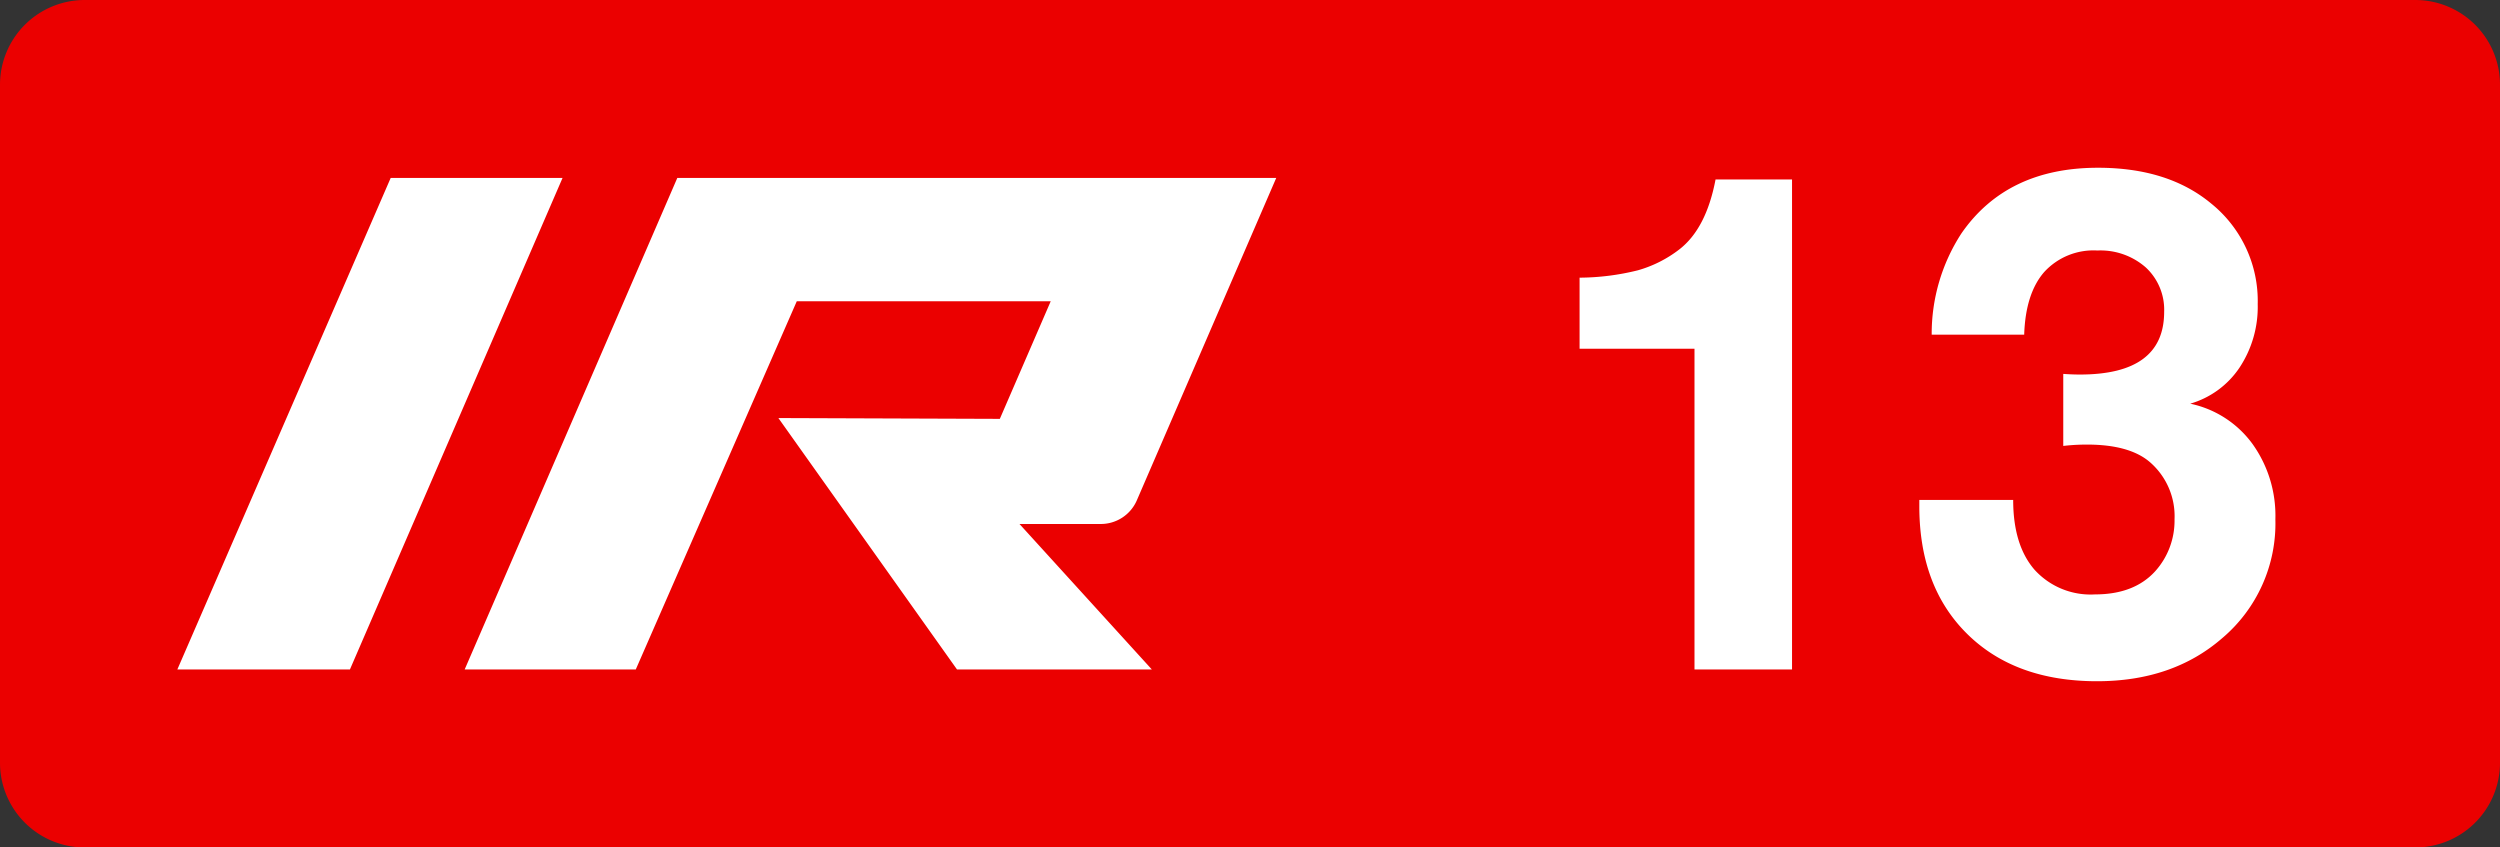
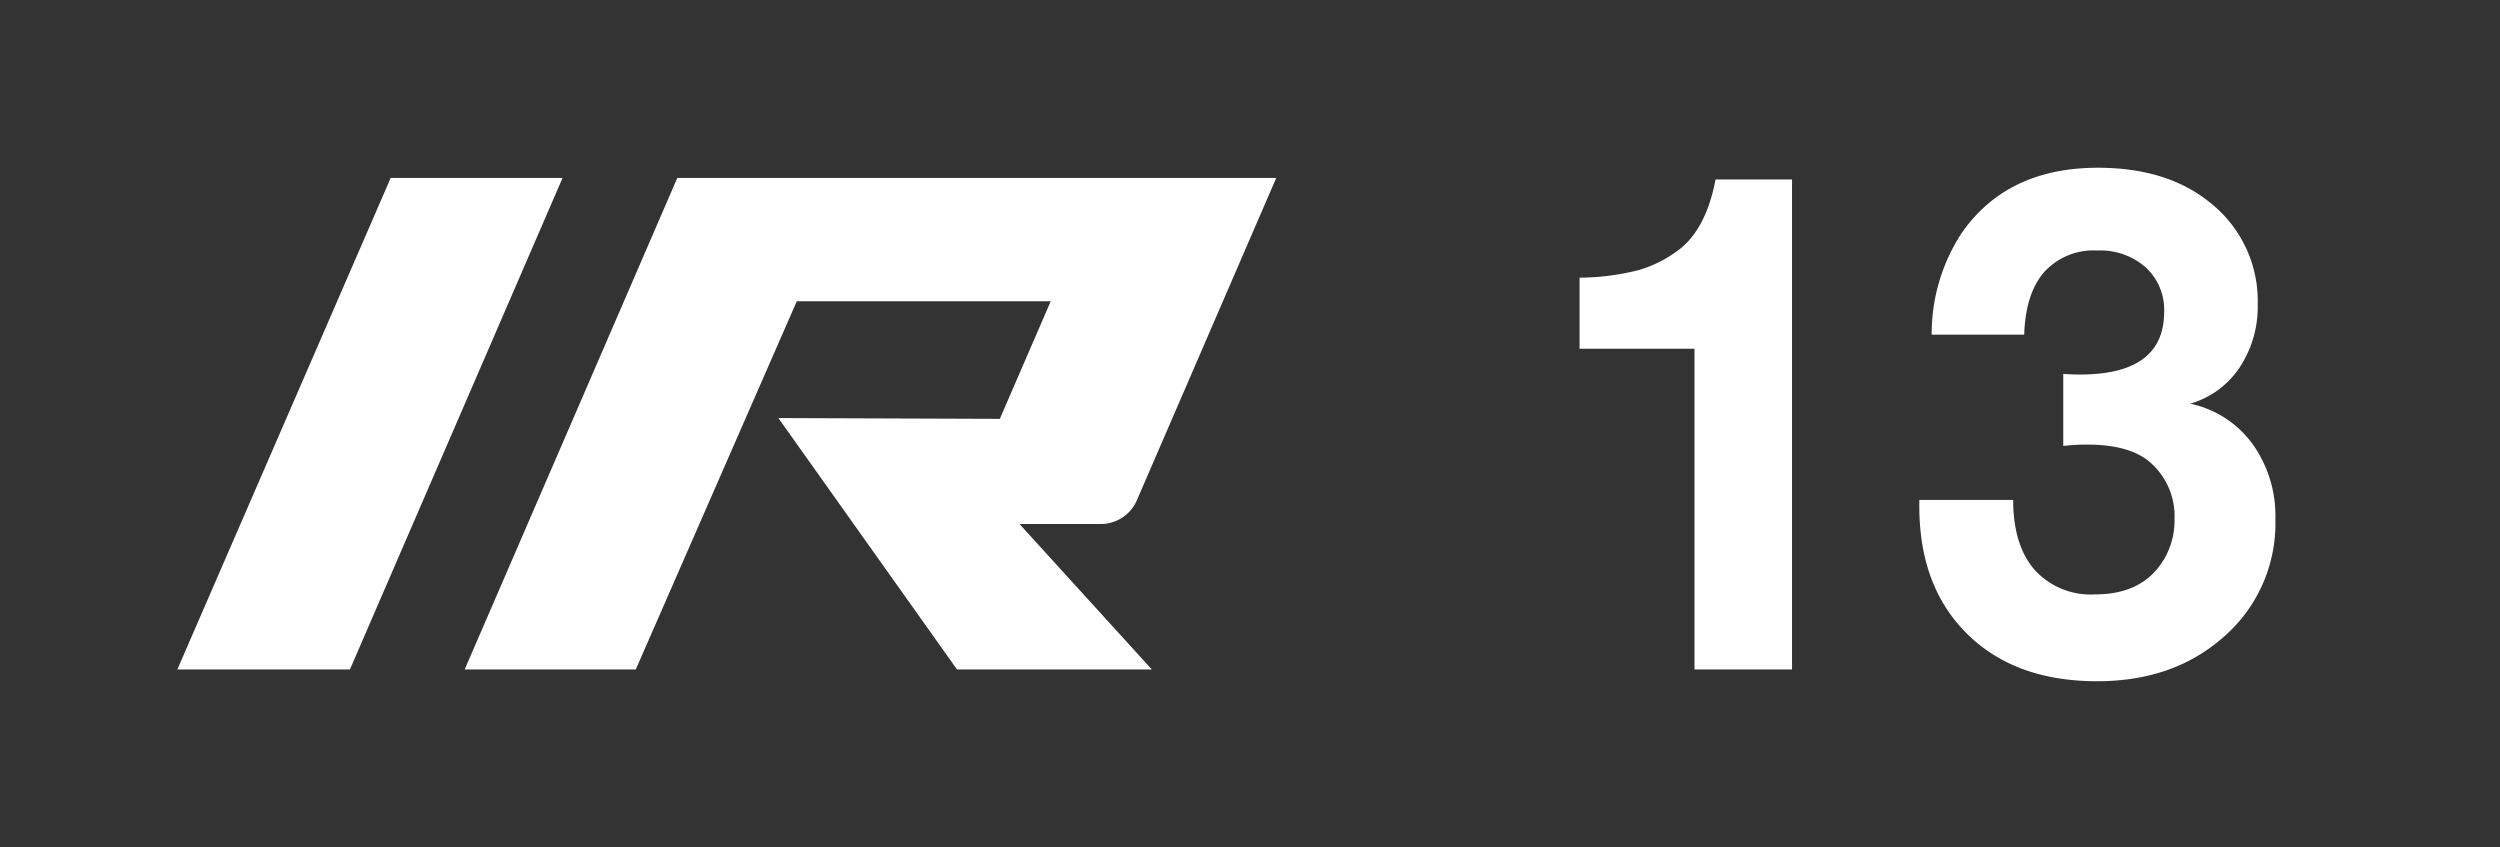
<svg xmlns="http://www.w3.org/2000/svg" class="color-immutable" width="59" height="20" viewBox="0 0 59 20" fill="none">
  <rect x="0" y="0" width="59" height="20" fill="#333333" stroke="none" />
-   <path fill-rule="evenodd" clip-rule="evenodd" d="M2 0a2 2 0 0 0-2 2v16a2 2 0 0 0 2 2h55a2 2 0 0 0 2-2V2a2 2 0 0 0-2-2H2Z" fill="#EB0000" />
  <path d="M42.292 4.235V15.8H39.99V8.23h-2.712V6.553a5.797 5.797 0 0 0 1.376-.174c.353-.1.683-.266.974-.49.425-.327.712-.878.859-1.654h1.805ZM45.588 7.898a4.343 4.343 0 0 1 .701-2.389c.715-1.034 1.79-1.55 3.224-1.55 1.104 0 1.995.282 2.673.846a2.952 2.952 0 0 1 1.096 2.373 2.593 2.593 0 0 1-.43 1.499 2.107 2.107 0 0 1-1.163.85c.59.123 1.114.462 1.47.95.37.518.559 1.143.54 1.78a3.545 3.545 0 0 1-1.26 2.808c-.779.675-1.761 1.012-2.95 1.012-1.287 0-2.308-.372-3.062-1.115-.754-.744-1.131-1.748-1.131-3.014v-.15h2.215c0 .711.168 1.261.505 1.649.364.4.888.613 1.427.581.614 0 1.088-.182 1.419-.546.302-.335.465-.774.457-1.226a1.686 1.686 0 0 0-.584-1.352c-.32-.274-.814-.412-1.482-.412-.187 0-.373.01-.56.032v-1.7c.137.01.269.015.395.015 1.324 0 1.986-.493 1.986-1.479a1.36 1.36 0 0 0-.433-1.048 1.62 1.62 0 0 0-1.143-.4 1.575 1.575 0 0 0-1.254.507c-.294.337-.452.83-.473 1.479h-2.183ZM9.22 4.2h4.056L8.258 15.8H4.185L9.22 4.2ZM25.98 12.366a.925.925 0 0 0 .847-.553L30.119 4.2H15.984l-5.018 11.6h4.038l3.8-8.69h5.993l-1.201 2.775-5.226-.019 4.216 5.934h4.598l-3.124-3.434h1.92Z" fill="#fff" />
</svg>